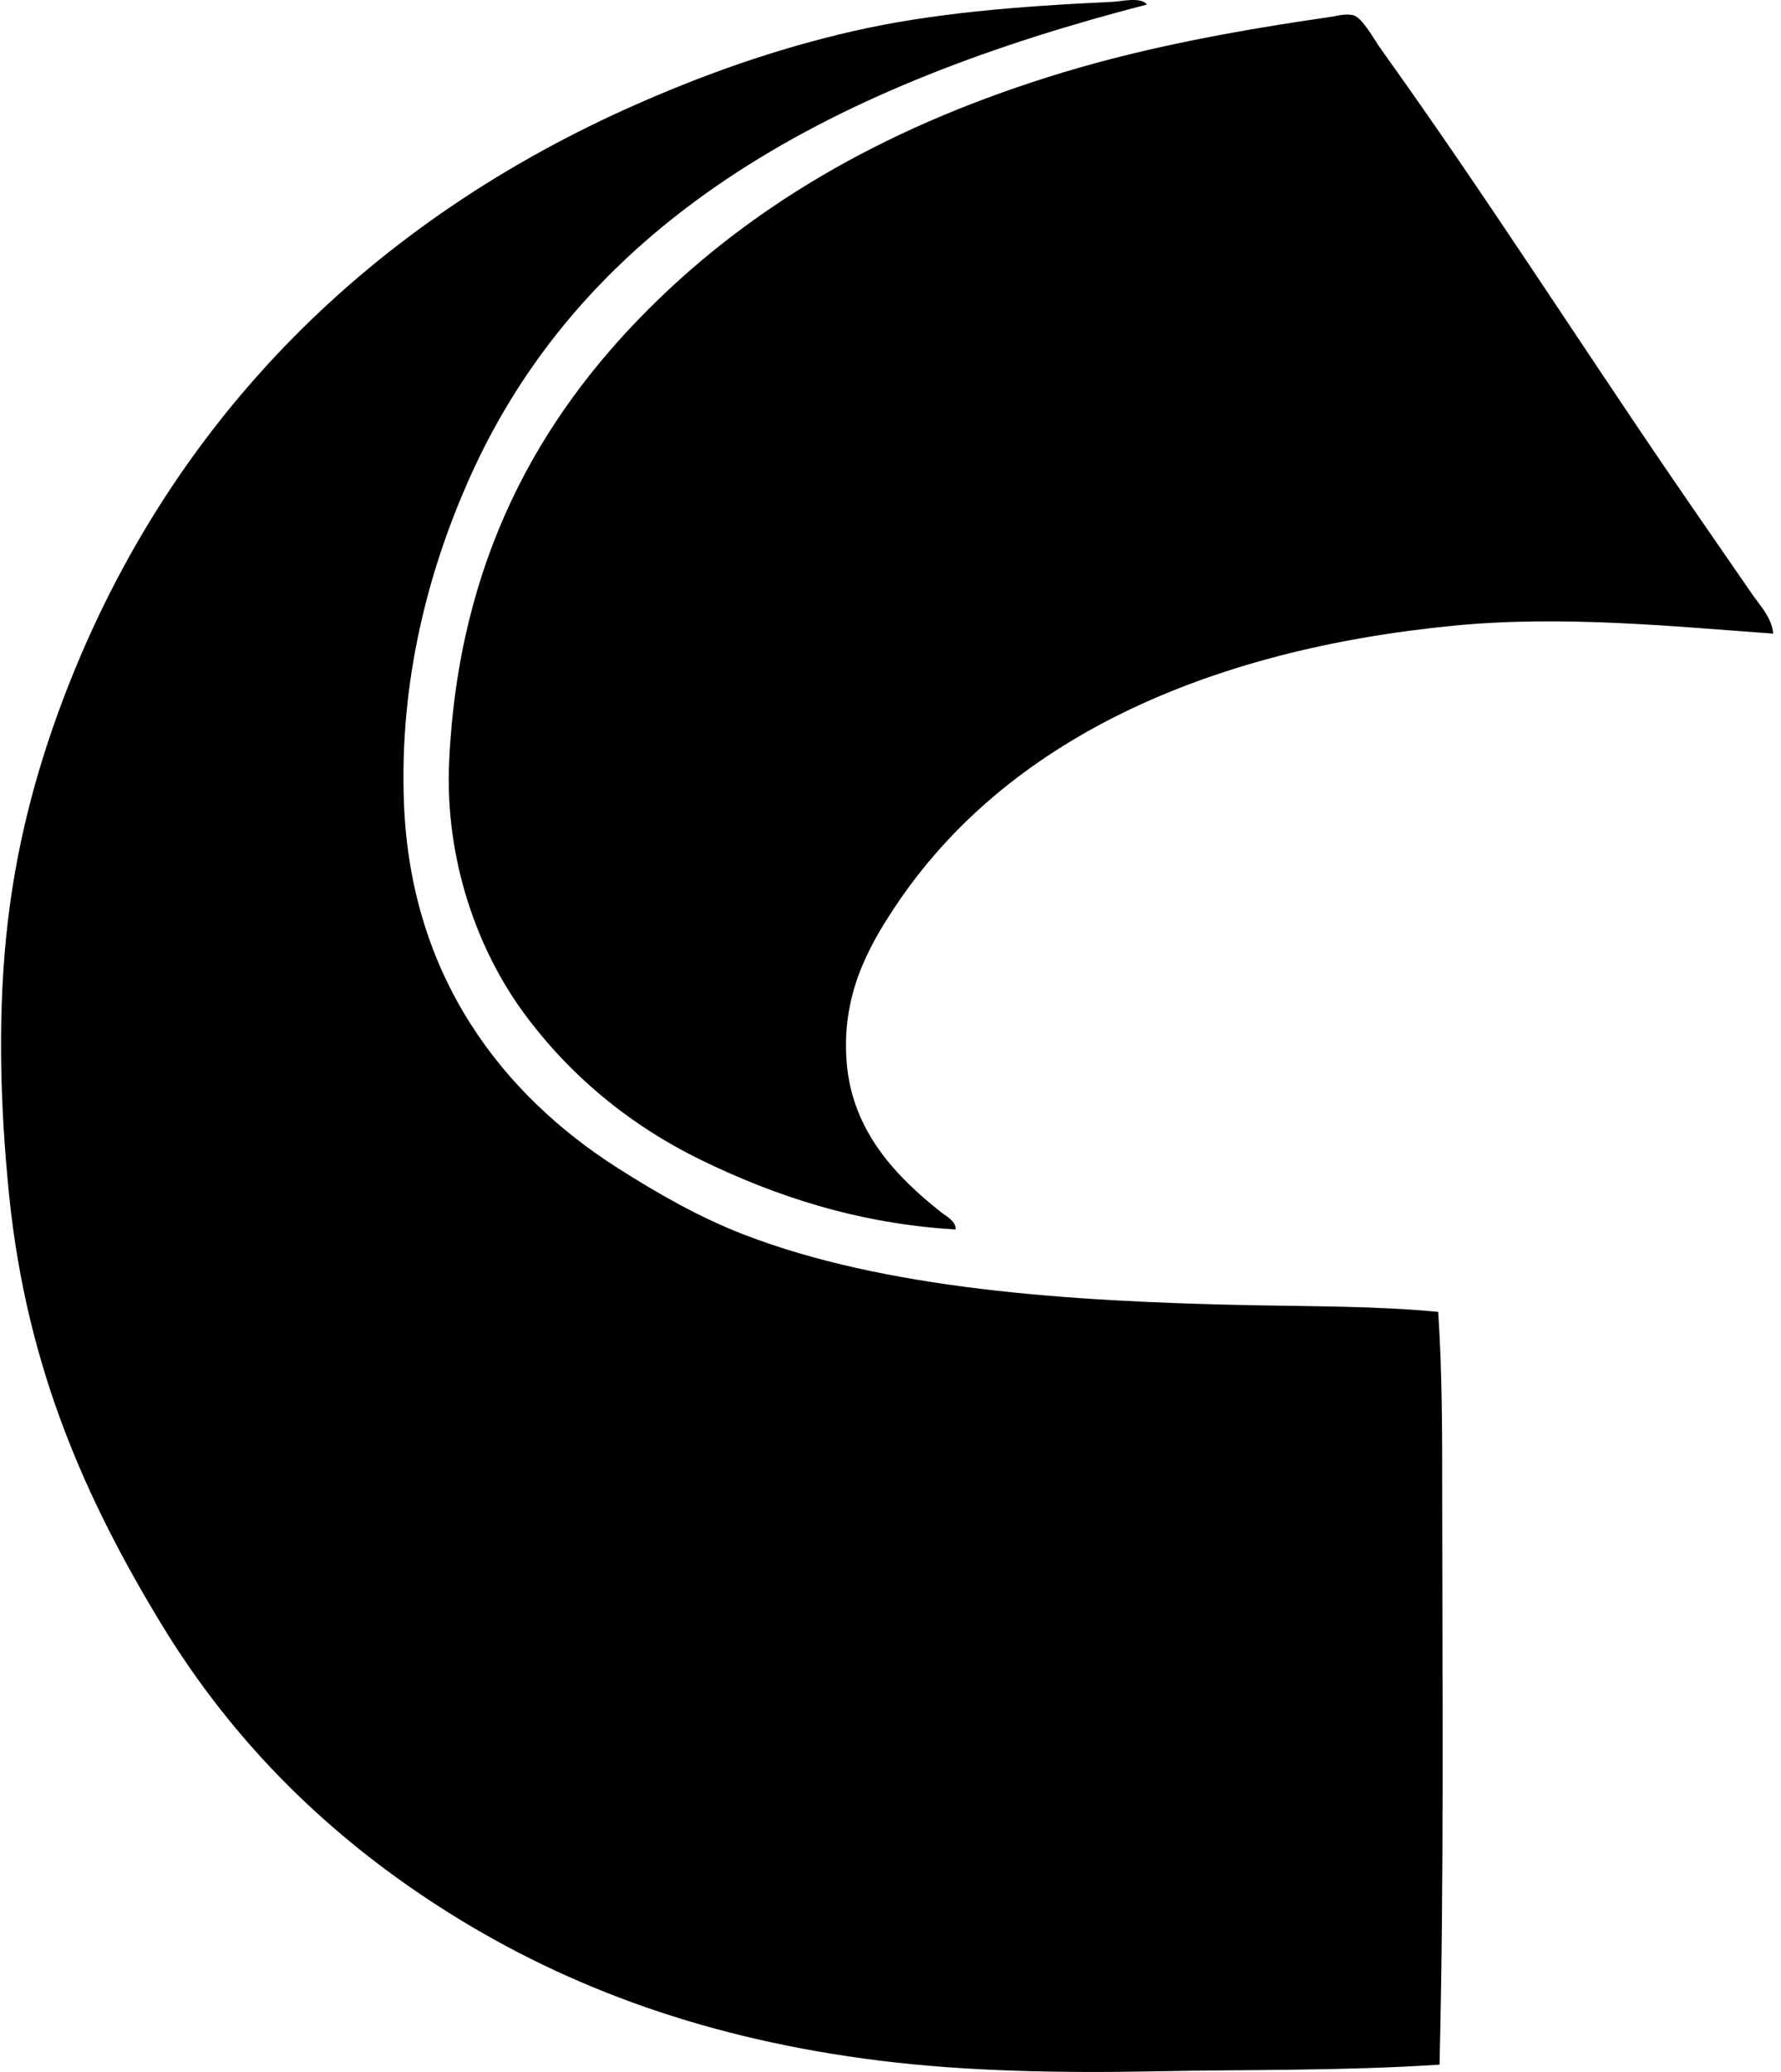
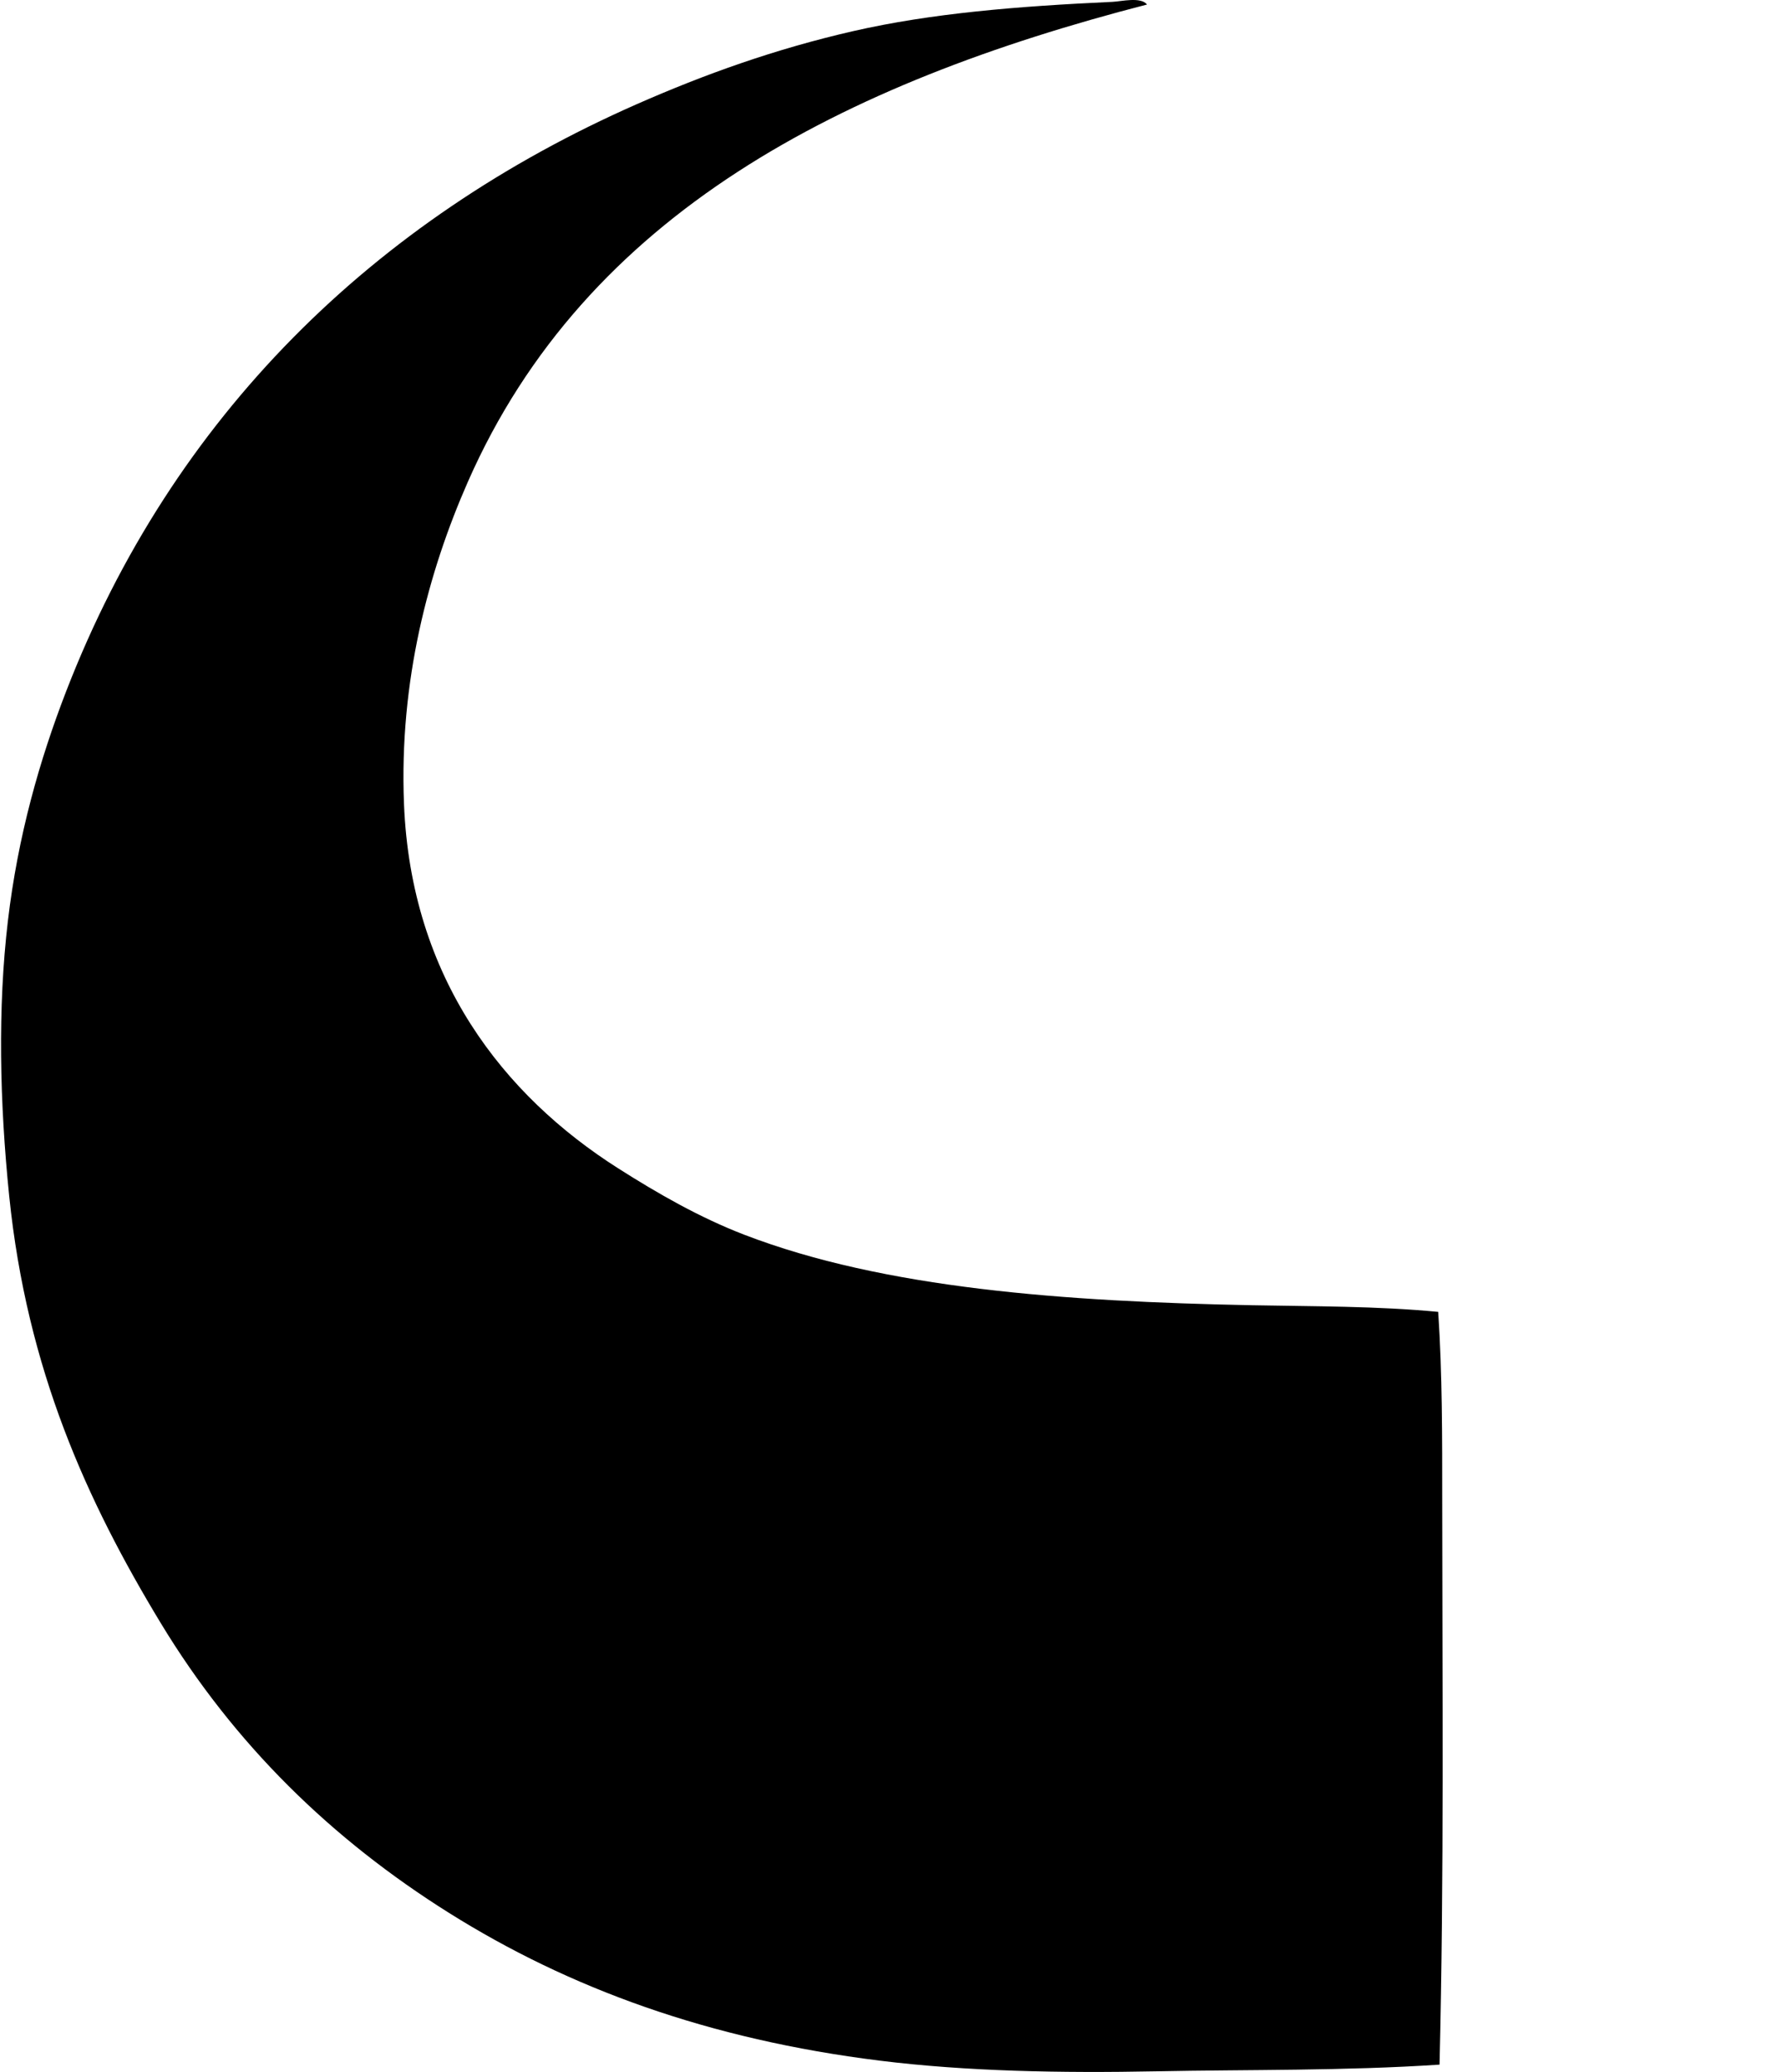
<svg xmlns="http://www.w3.org/2000/svg" width="172" height="200" fill="none" viewBox="0 0 172 200">
  <path fill="#000" fill-rule="evenodd" d="M110.777.435C81.391 8.02 56.604 20.552 45.178 46.523c-3.801 8.643-6.637 19.212-6.163 31.067.672 16.85 9.636 28.16 20.67 35.175 3.807 2.422 7.887 4.763 12.197 6.42 13.533 5.202 30.966 6.449 49.04 6.804 5.964.116 12.053.076 17.973.64.399 6.018.386 12.093.386 18.23.005 17.473.188 36.134-.257 54.432-9.215.609-18.399.466-27.344.644-9.21.18-18.33.01-26.702-1.027-16.553-2.052-30.031-7-41.595-14.251-11.357-7.122-20.763-16.279-27.858-27.985C8.38 144.88 2.603 132.181.89 115.463-.036 106.39-.232 97.31.763 88.889c.964-8.183 3.055-15.524 5.647-22.212 10.28-26.516 29.706-45.439 55.07-56.614 6.56-2.888 13.388-5.337 20.925-7.06C89.97 1.274 98.268.604 107.441.178c.861-.04 2.722-.508 3.336.257Z" clip-rule="evenodd" />
-   <path fill="#000" fill-rule="evenodd" d="M171.245 61.16c-9.525-.68-20.281-1.79-30.81-.77-23.898 2.314-43.326 11.026-54.048 27.217-2.648 3.995-5.112 8.549-4.623 14.892.525 6.801 4.943 11.195 9.115 14.507.493.392 1.451.855 1.411 1.668-9.48-.551-17.528-3.272-24.522-6.674-7.063-3.441-12.813-8.27-17.203-14.25-4.392-5.992-7.635-14.699-7.187-24.266.905-19.421 8.688-33.082 19.254-43.647 10.547-10.547 23.86-17.96 40.054-22.852 8.199-2.476 16.782-4.05 26.061-5.393.238-.034 1.176-.302 1.927-.127.893.21 2.002 2.32 2.825 3.465 9.684 13.5 18.688 27.602 27.985 41.21 2.563 3.75 5.096 7.38 7.701 11.168.805 1.16 1.949 2.346 2.06 3.852Z" clip-rule="evenodd" />
</svg>